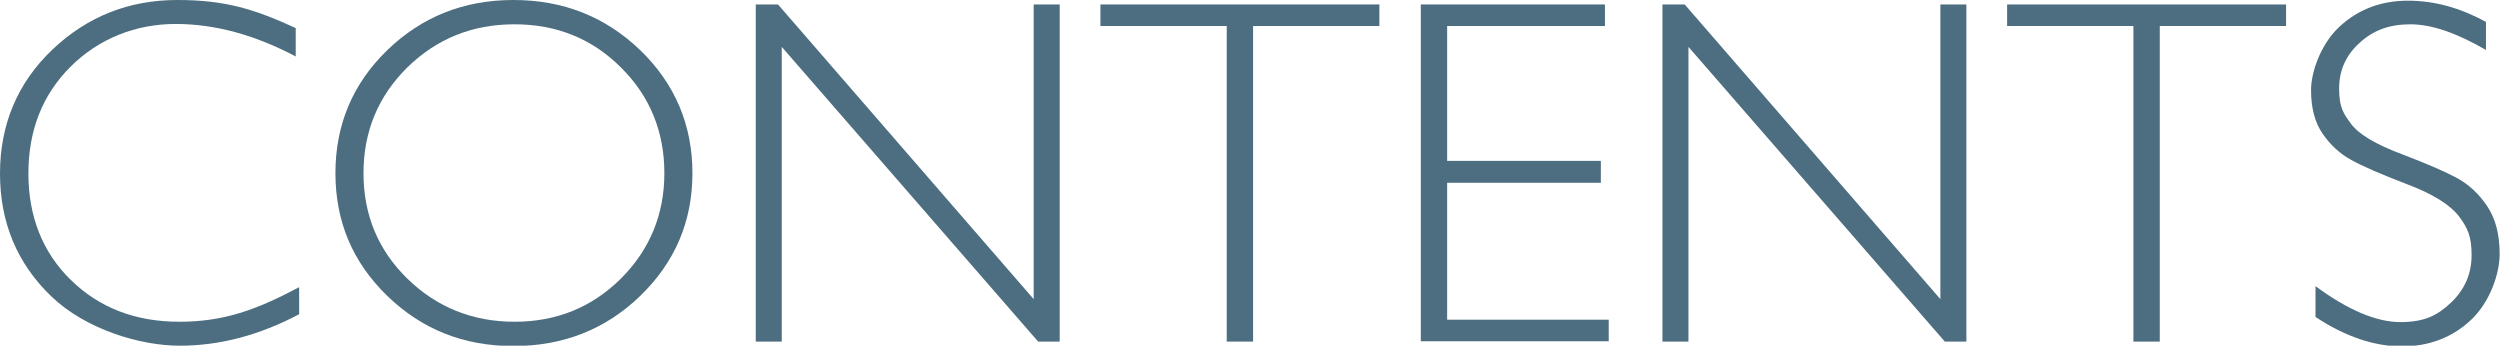
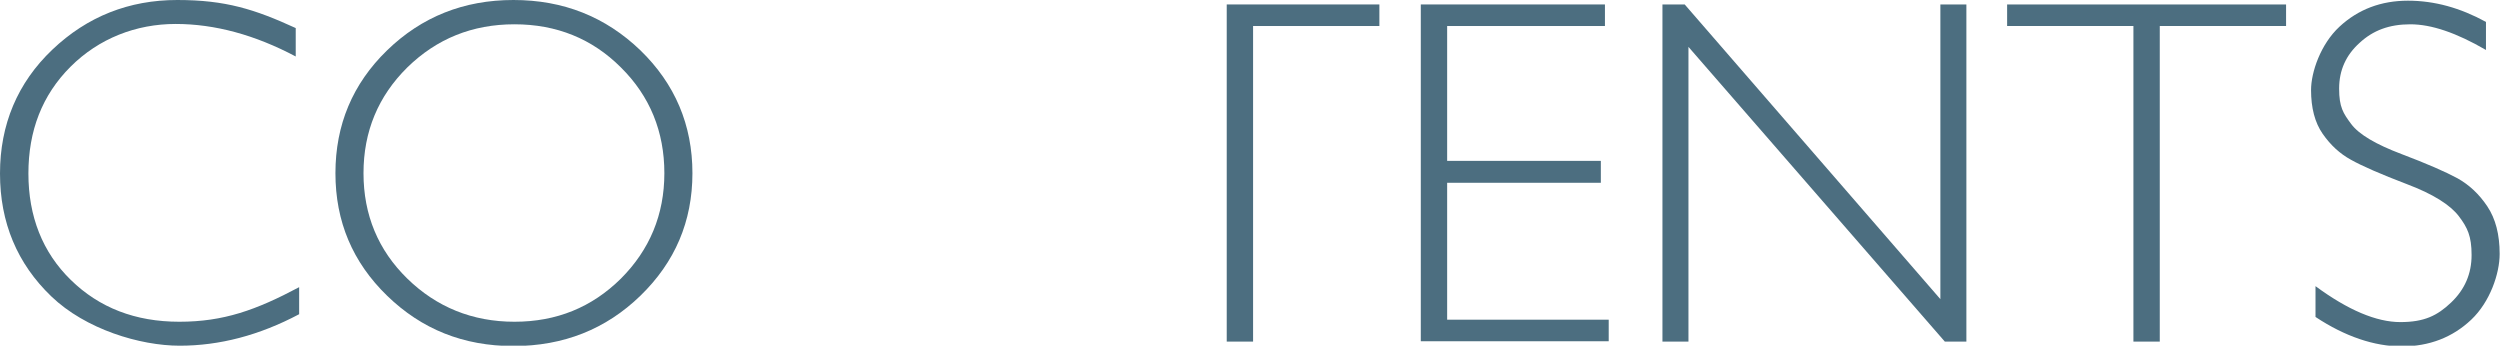
<svg xmlns="http://www.w3.org/2000/svg" id="uuid-3edc01b4-95f6-425d-b172-ee60f3d58880" data-name="Layer 2" viewBox="0 0 730.4 101">
  <g id="uuid-8de19f26-40ae-4279-8d41-a1b396d63057" data-name="Layer 1">
    <g>
      <path d="M86.4,8.2v8.3c-11.9-6.3-23.6-9.5-35.1-9.5s-22.4,4.2-30.7,12.5-12.3,18.7-12.3,31.2,4.1,23,12.4,31.1c8.3,8.1,18.8,12.2,31.7,12.2s22.4-3.4,35-10.1v7.9c-11.7,6.2-23.3,9.2-34.9,9.2s-27.5-4.8-37.5-14.4C5,77,0,65,0,50.7S5.1,24.2,15.3,14.5C25.5,4.8,37.7,0,51.8,0s22.6,2.7,34.6,8.2Z" fill="#4c6e80" stroke-width="0" />
      <path d="M150,0c14.6,0,26.9,4.9,37.1,14.7,10.1,9.8,15.2,21.8,15.2,35.9s-5.1,26-15.2,35.8c-10.1,9.8-22.5,14.7-37.1,14.7s-26.8-4.9-36.9-14.7c-10.1-9.8-15.1-21.7-15.1-35.8s5-26.1,15.1-35.9C123.2,4.9,135.5,0,150,0ZM150.3,94c12.3,0,22.6-4.2,31.1-12.6,8.4-8.4,12.7-18.7,12.7-30.8s-4.2-22.5-12.7-30.9c-8.4-8.4-18.8-12.6-31.1-12.6s-22.7,4.2-31.3,12.6c-8.5,8.4-12.8,18.7-12.8,30.9s4.3,22.5,12.8,30.8,19,12.6,31.3,12.6Z" fill="#4c6e80" stroke-width="0" />
-       <path d="M309.6,1.3v98.5h-6.3L228.4,13.7v86.1h-7.6V1.3h6.5l74.7,86.1V1.3h7.6Z" fill="#4c6e80" stroke-width="0" />
-       <path d="M403,1.3v6.3h-36.9v92.2h-7.7V7.6h-36.9V1.3h81.6Z" fill="#4c6e80" stroke-width="0" />
+       <path d="M403,1.3v6.3h-36.9v92.2h-7.7V7.6V1.3h81.6Z" fill="#4c6e80" stroke-width="0" />
      <path d="M468.9,1.3v6.3h-46.1v39.4h44.9v6.4h-44.9v40h47.2v6.3h-54.9V1.3h53.7Z" fill="#4c6e80" stroke-width="0" />
      <path d="M574.5,1.3v98.5h-6.3L493.3,13.7v86.1h-7.6V1.3h6.5l74.7,86.1V1.3h7.6Z" fill="#4c6e80" stroke-width="0" />
      <path d="M667.9,1.3v6.3h-36.9v92.2h-7.7V7.6h-36.9V1.3h81.6Z" fill="#4c6e80" stroke-width="0" />
      <path d="M726.3,6.2v8.4c-8.6-5-15.9-7.5-22.1-7.5s-10.9,1.8-14.8,5.4c-4,3.6-6,8-6,13.4s1.2,7.2,3.5,10.3c2.3,3.1,7.3,6,14.7,8.8s12.9,5.2,16.4,7.1c3.4,1.9,6.3,4.6,8.7,8.2,2.4,3.6,3.6,8.2,3.6,13.9s-2.8,14-8.3,19.2c-5.5,5.2-12.3,7.8-20.3,7.8s-16.6-2.9-25.2-8.6v-9c9.5,7,17.8,10.5,24.8,10.5s10.8-1.9,14.8-5.7c4-3.8,6-8.4,6-13.9s-1.2-8-3.7-11.3-7.5-6.5-15.2-9.4c-7.6-2.9-13.1-5.3-16.3-7.1-3.3-1.8-6-4.3-8.3-7.6-2.3-3.3-3.4-7.6-3.4-12.8s2.8-13.4,8.3-18.5c5.5-5.1,12.2-7.6,20-7.6s15.3,2.1,22.8,6.2Z" fill="#4c6e80" stroke-width="0" />
    </g>
  </g>
</svg>